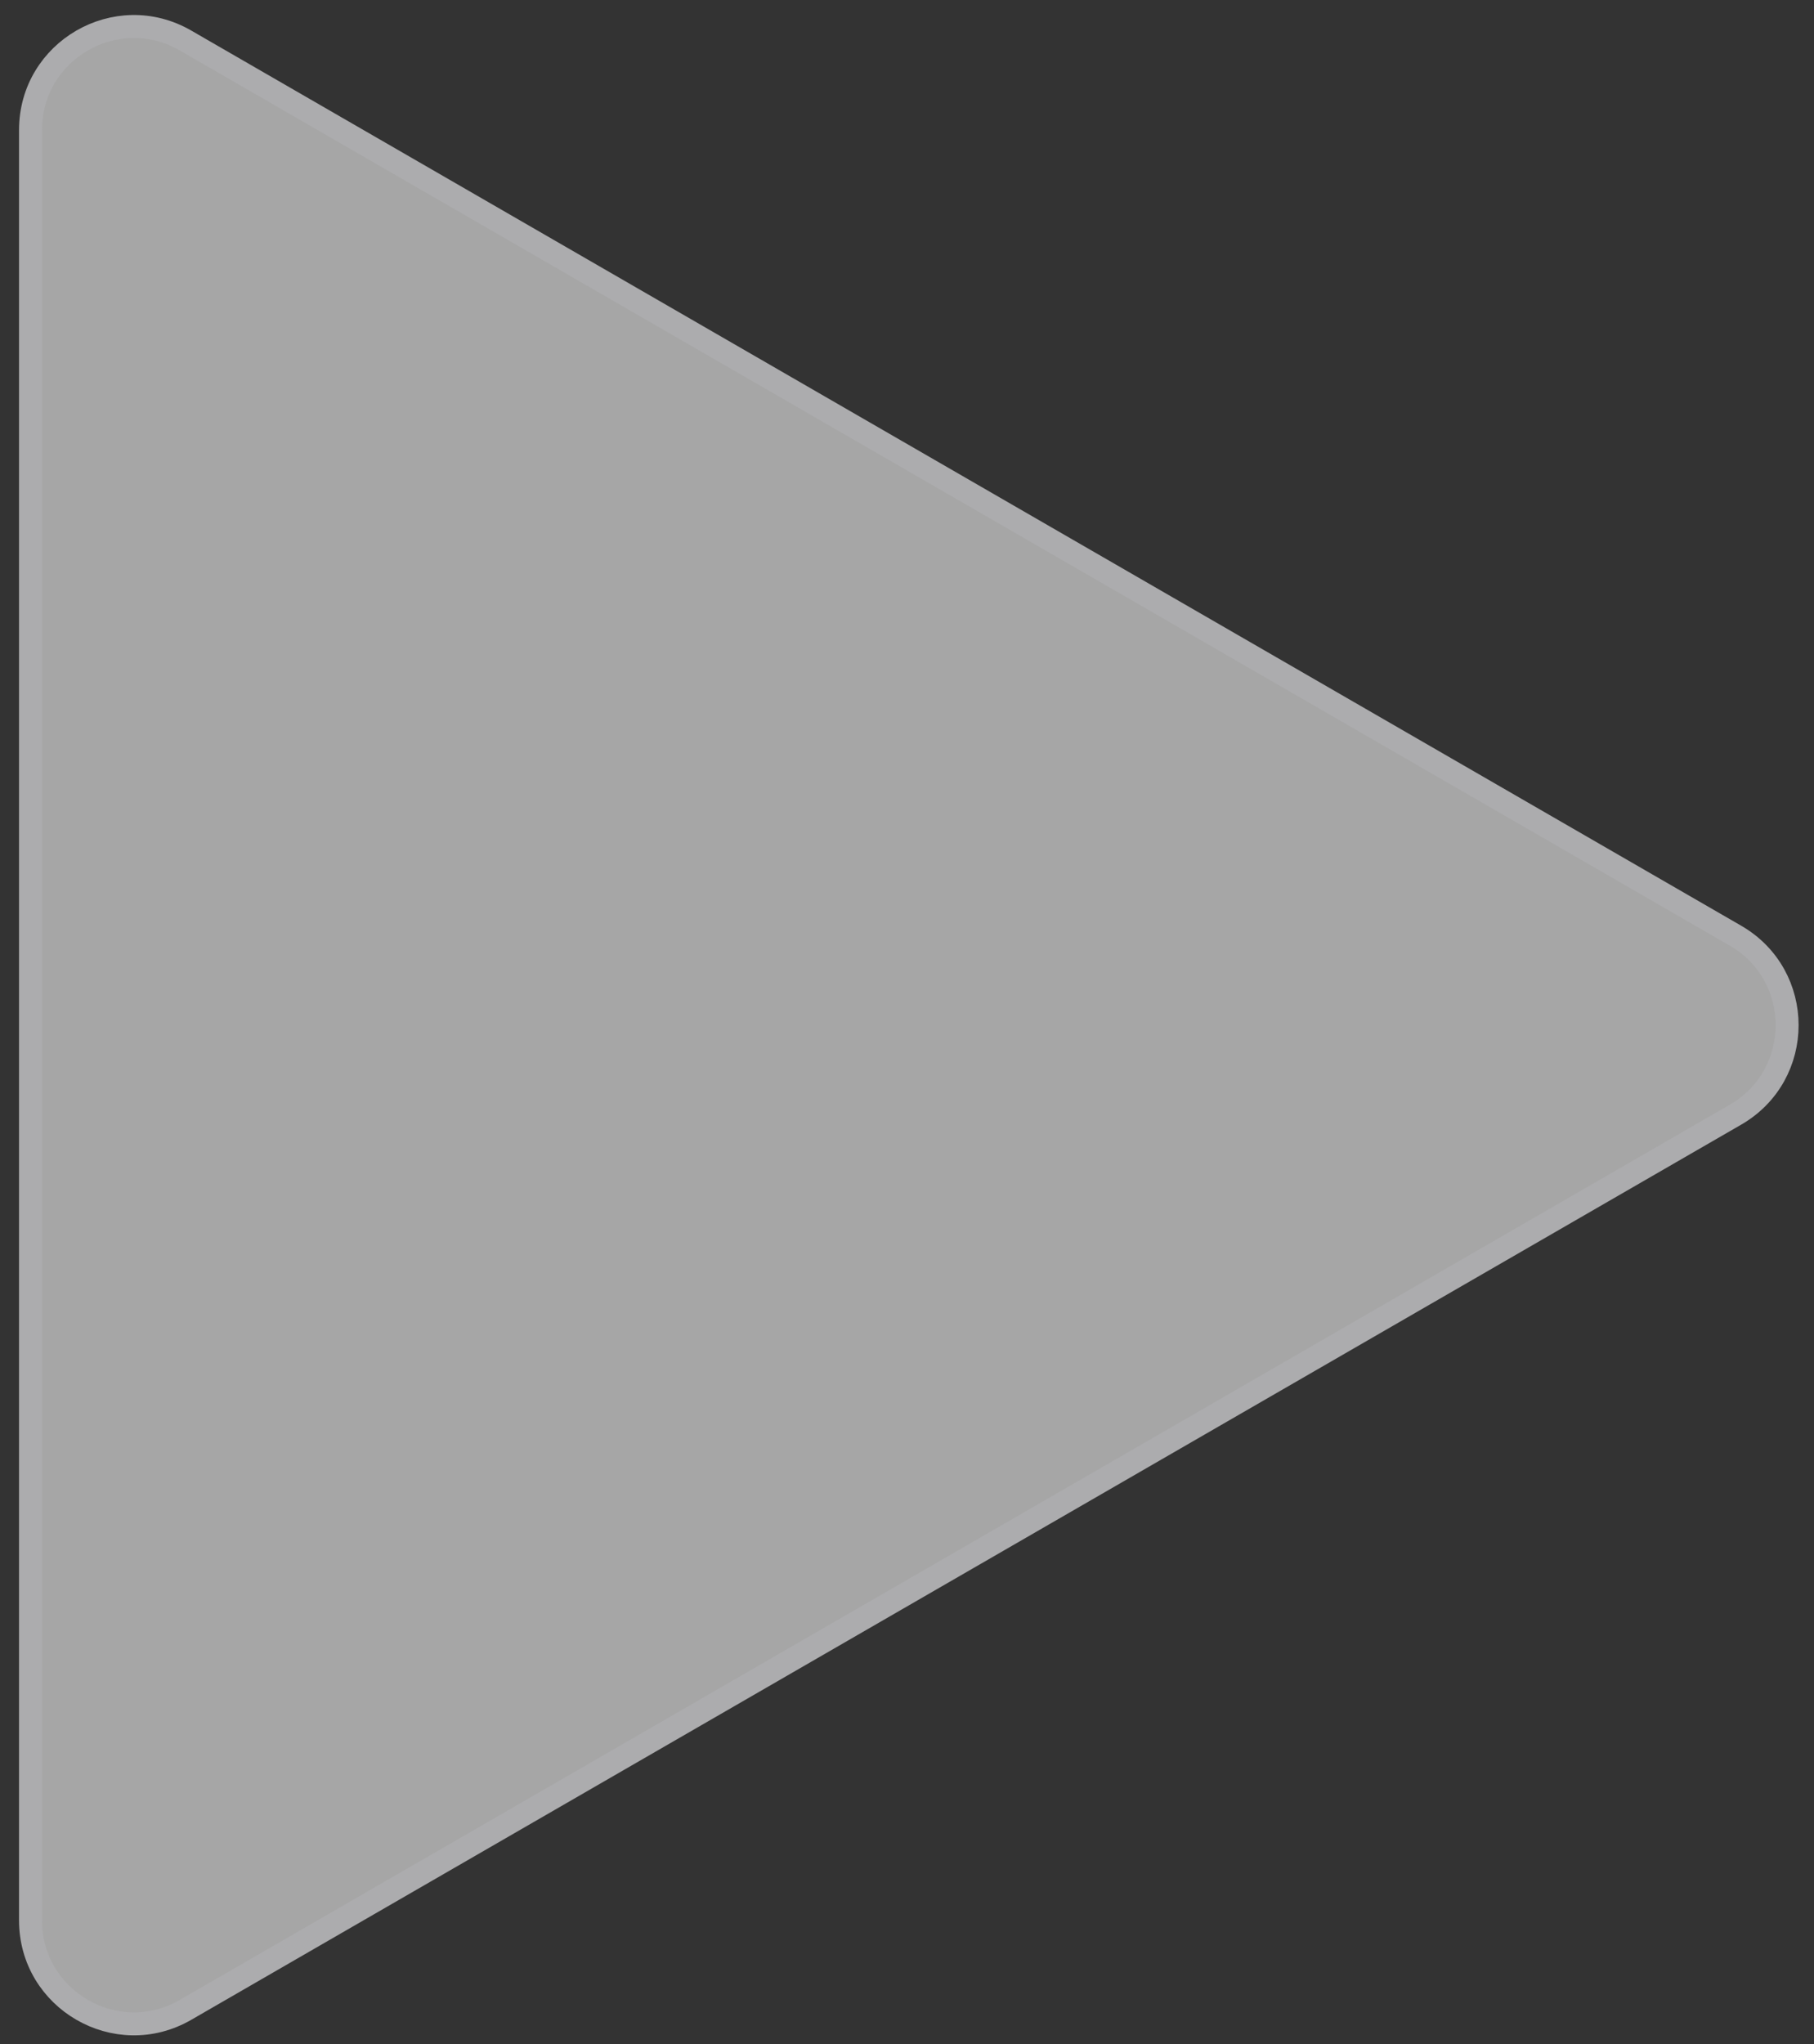
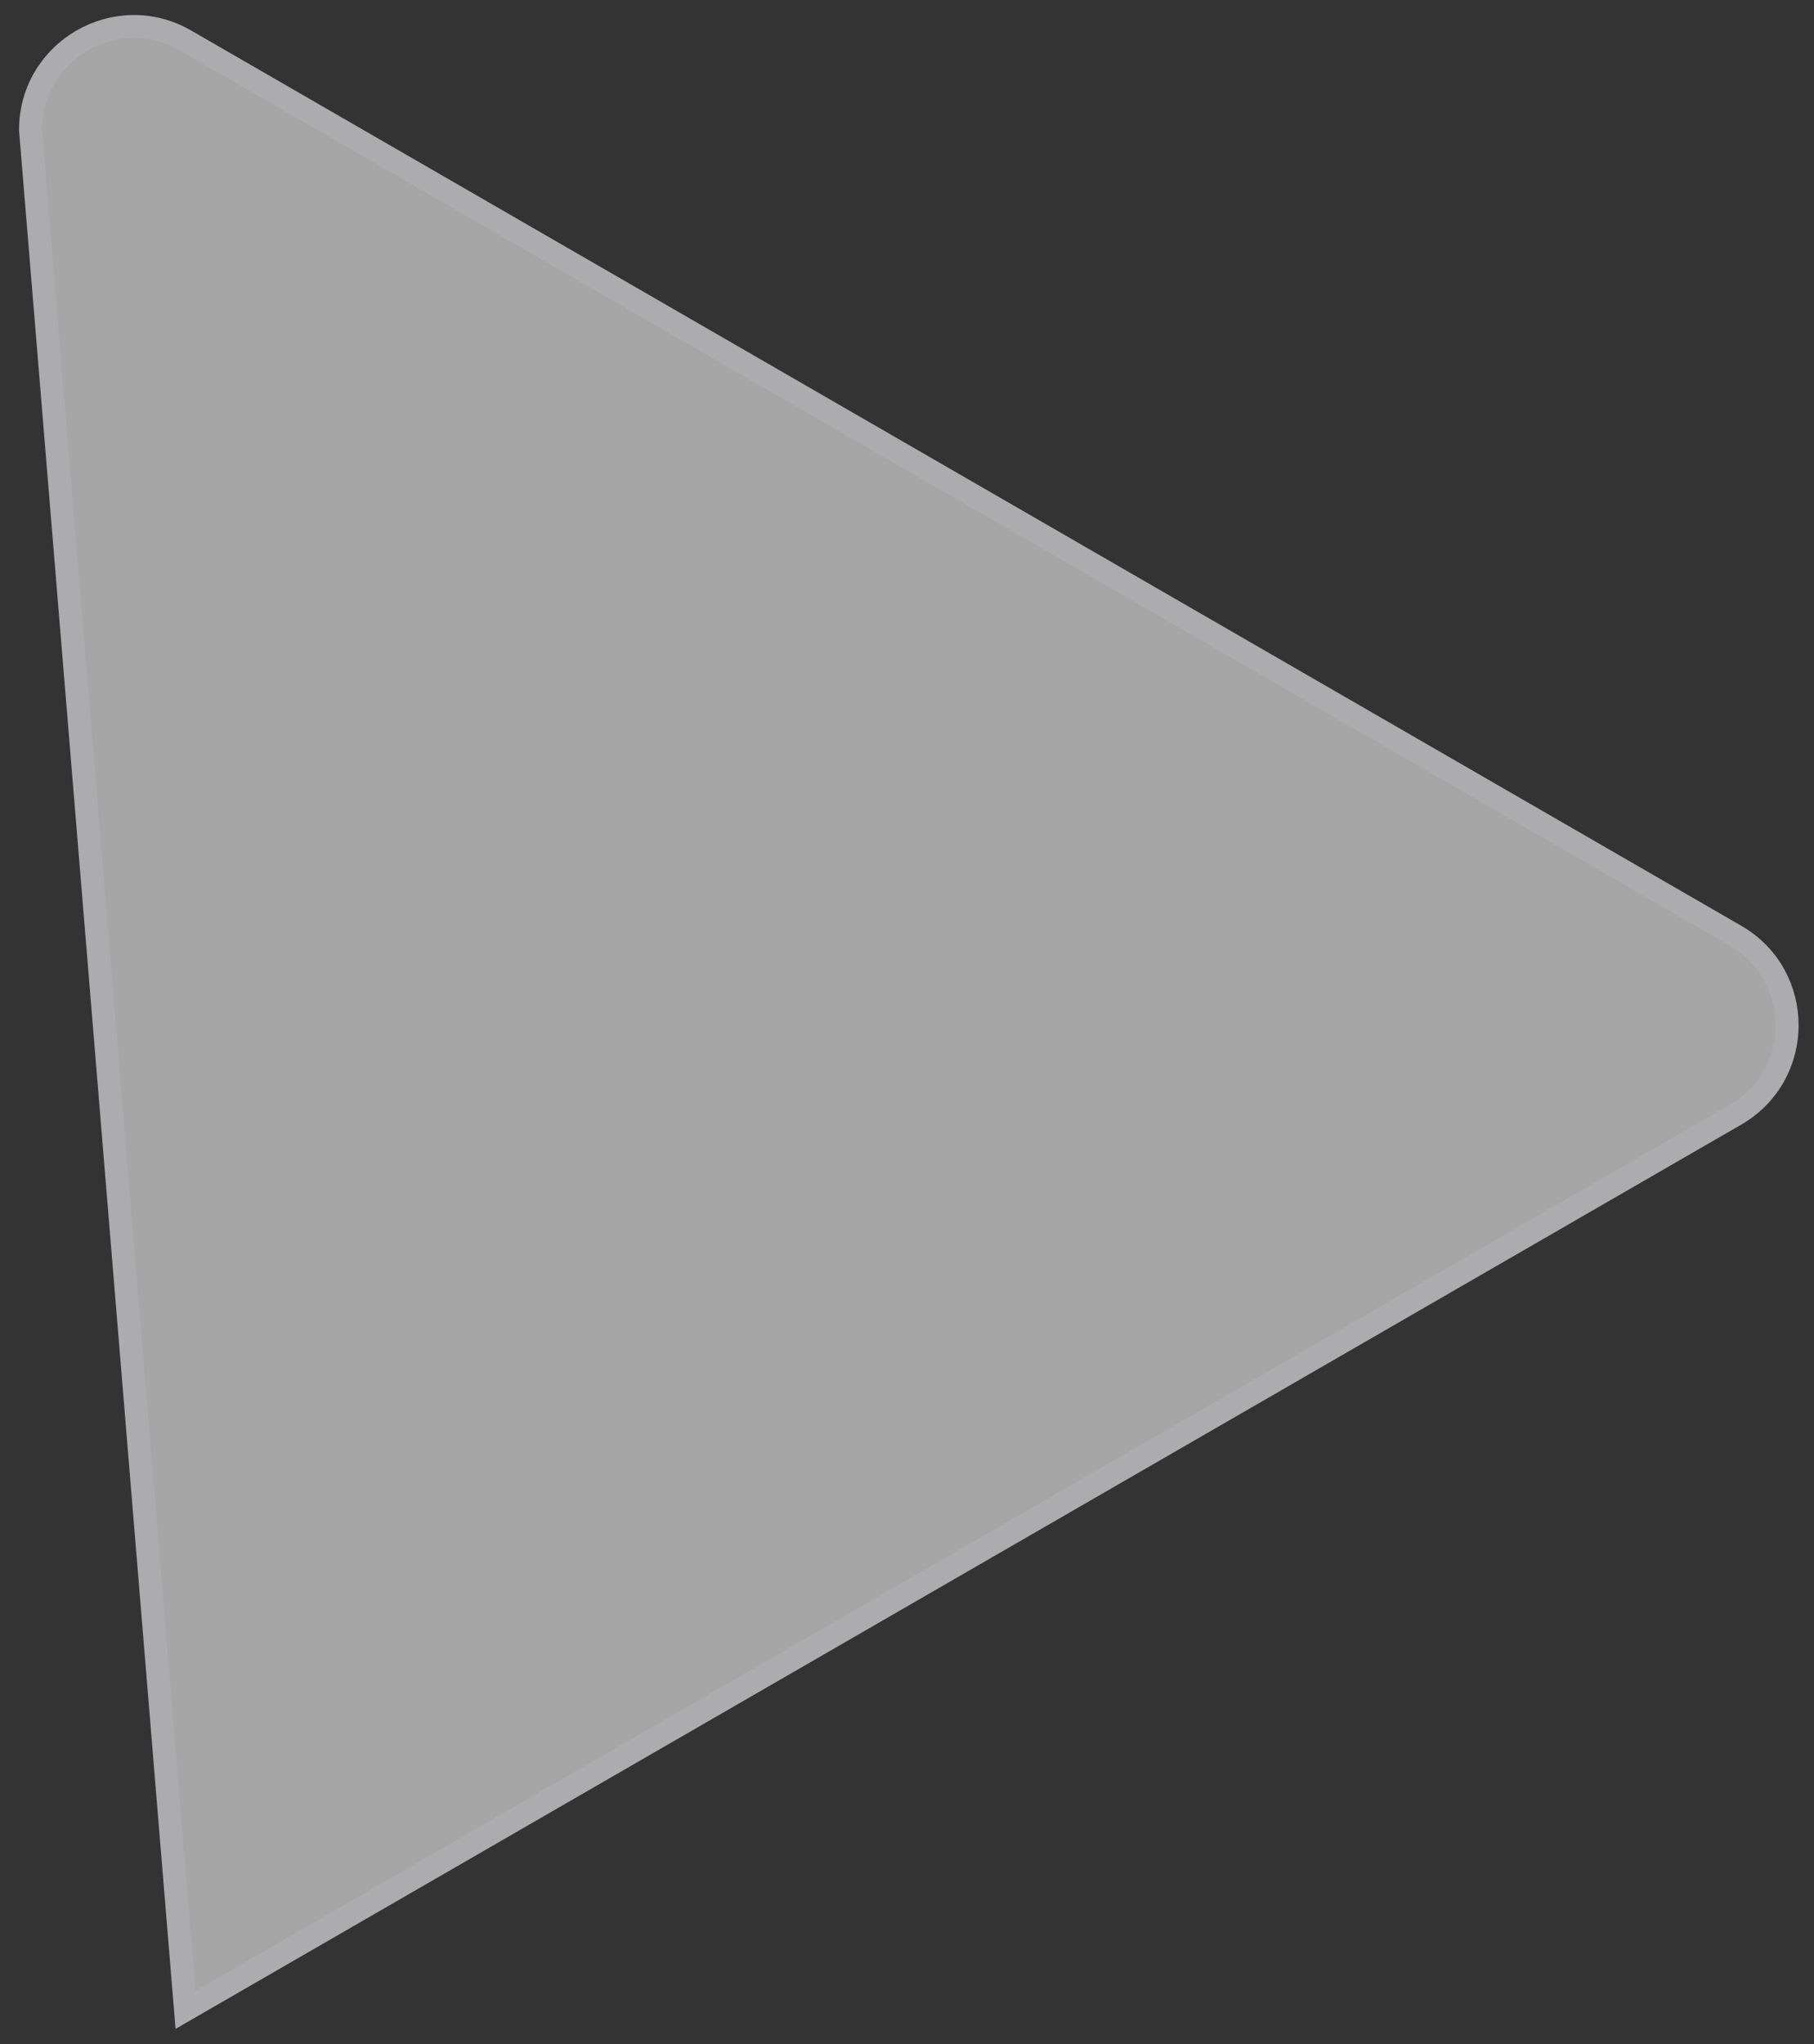
<svg xmlns="http://www.w3.org/2000/svg" width="79" height="89" viewBox="0 0 79 89" fill="none">
  <rect x="0" y="0" width="79" height="89" fill="#333333" stroke="none" />
-   <path d="M75.579 40.734C78.579 42.466 78.579 46.797 75.579 48.529L8.079 87.5C5.079 89.232 1.329 87.067 1.329 83.603L1.329 5.66C1.329 2.196 5.079 0.031 8.079 1.763L75.579 40.734Z" fill="#FDFDFD" fill-opacity="0.57" stroke="#ACACAE" />
+   <path d="M75.579 40.734C78.579 42.466 78.579 46.797 75.579 48.529L8.079 87.5L1.329 5.66C1.329 2.196 5.079 0.031 8.079 1.763L75.579 40.734Z" fill="#FDFDFD" fill-opacity="0.57" stroke="#ACACAE" />
</svg>